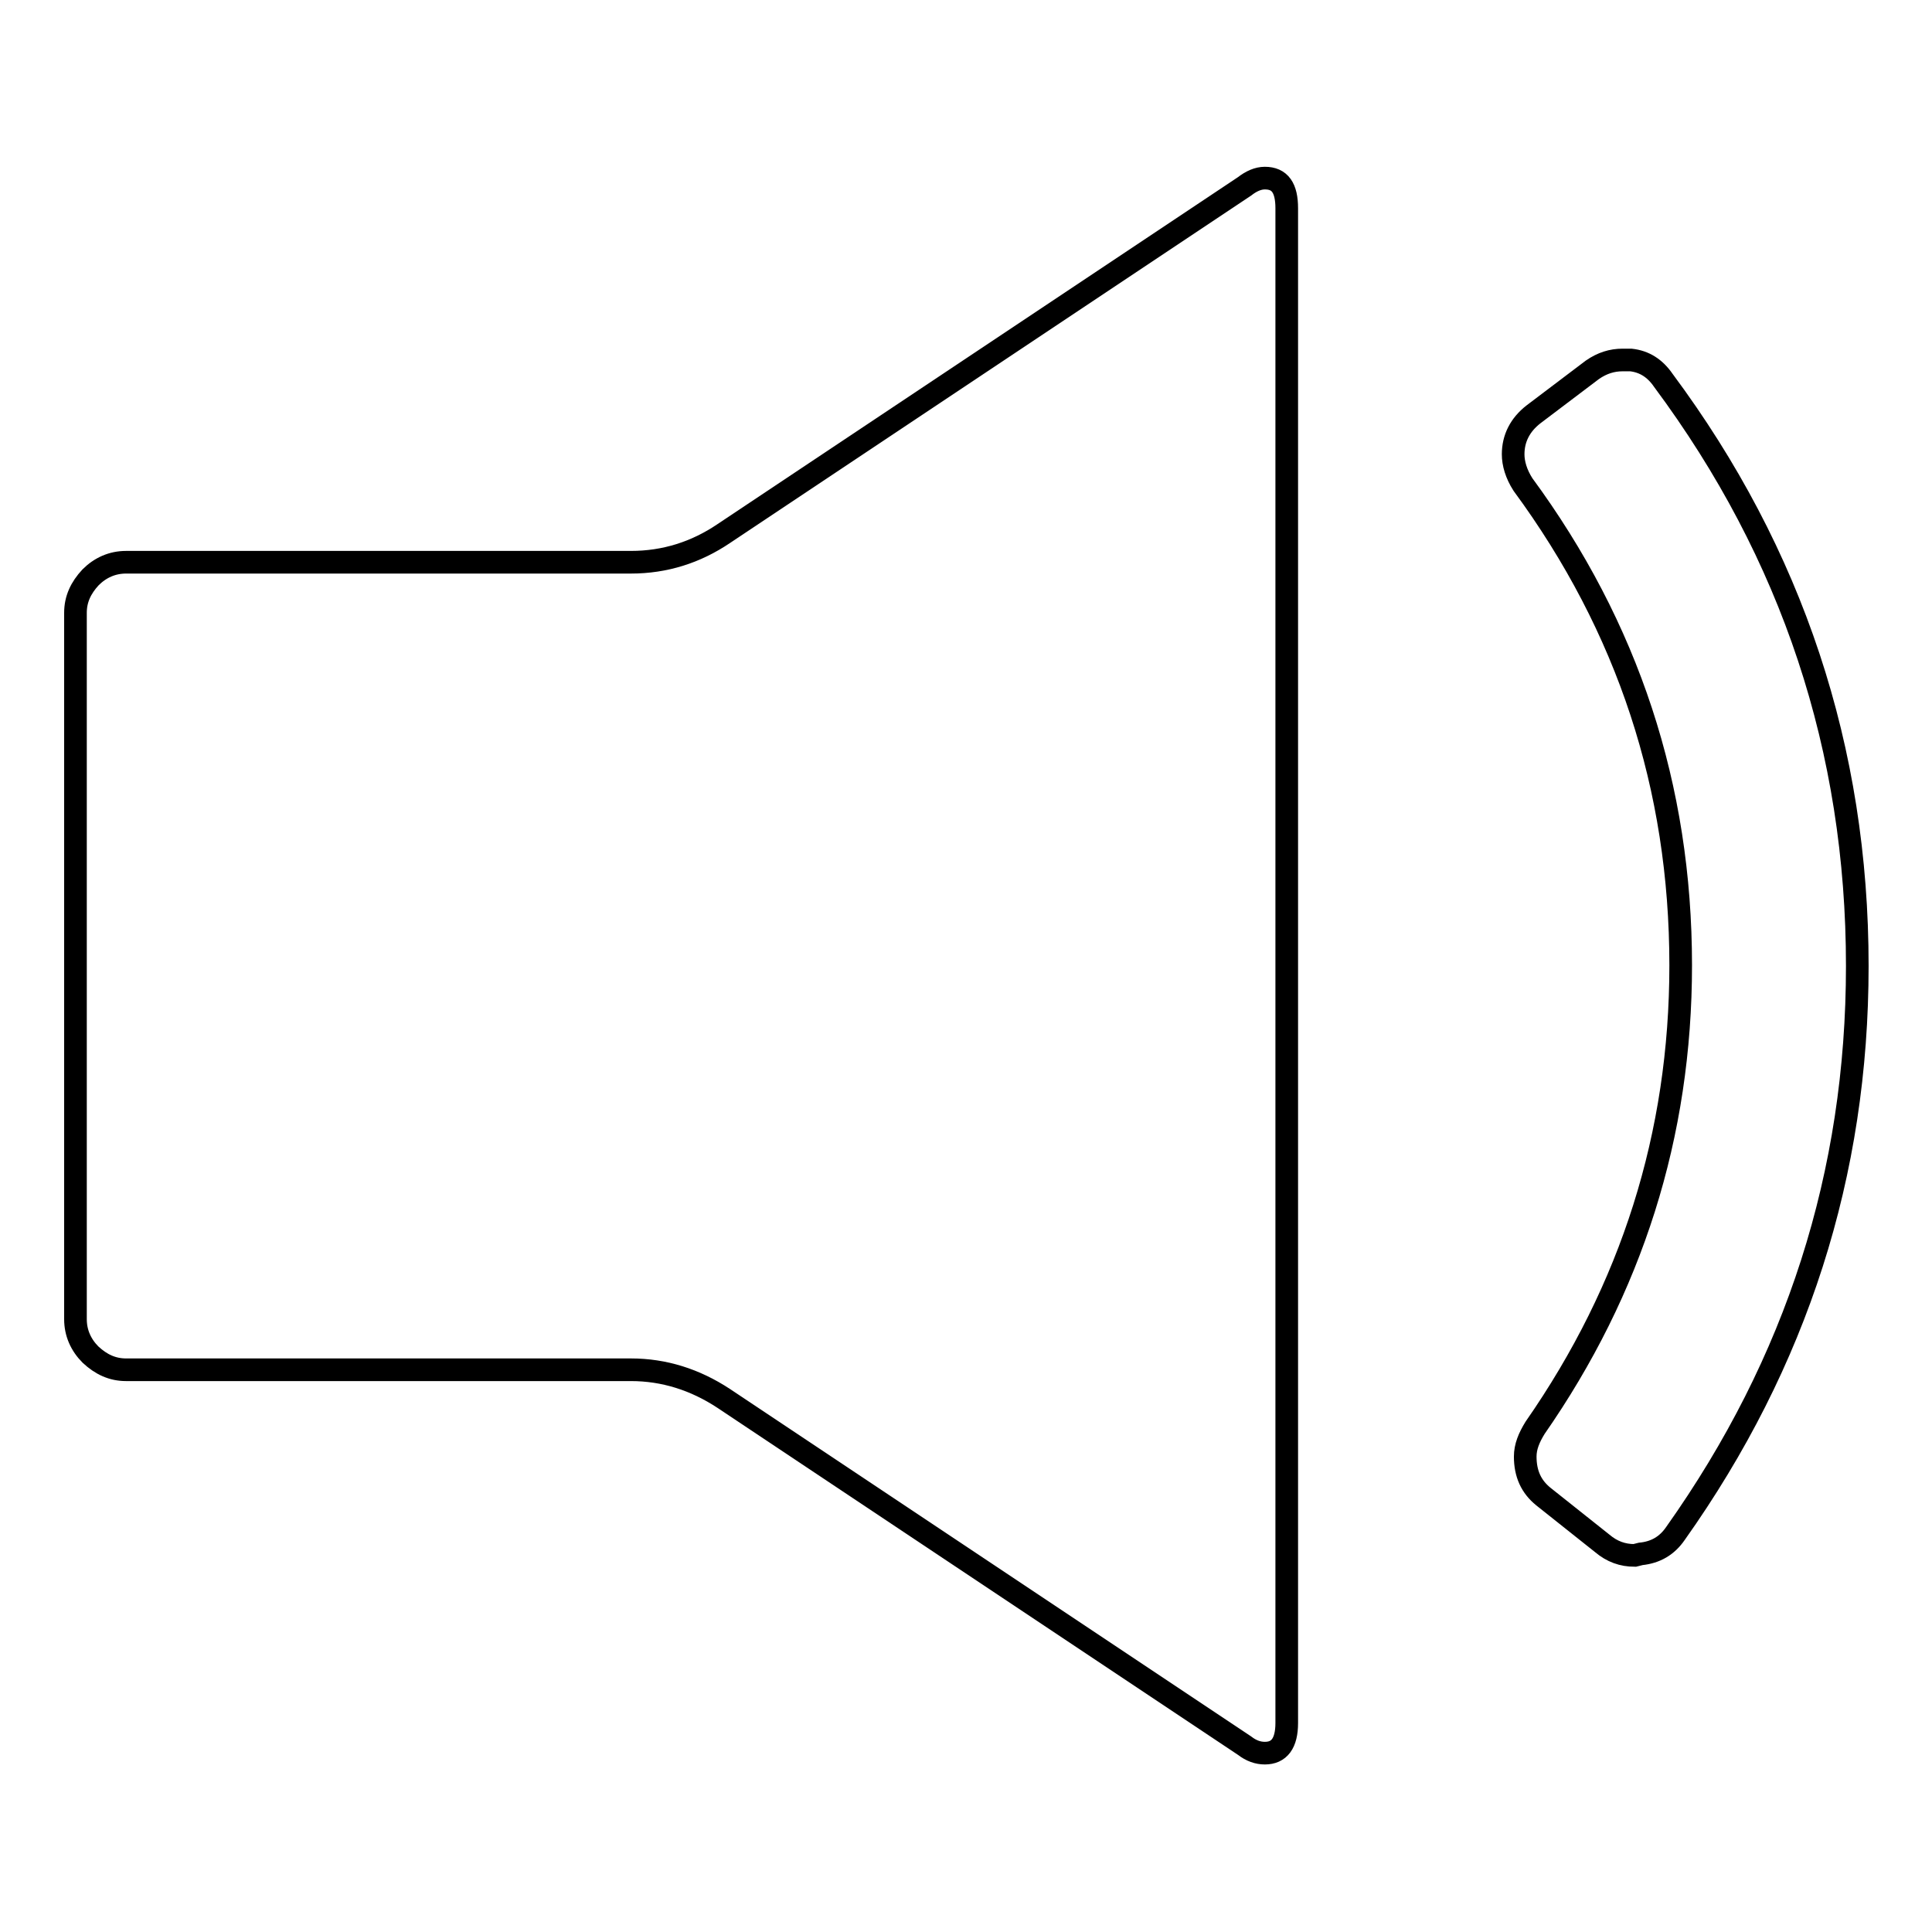
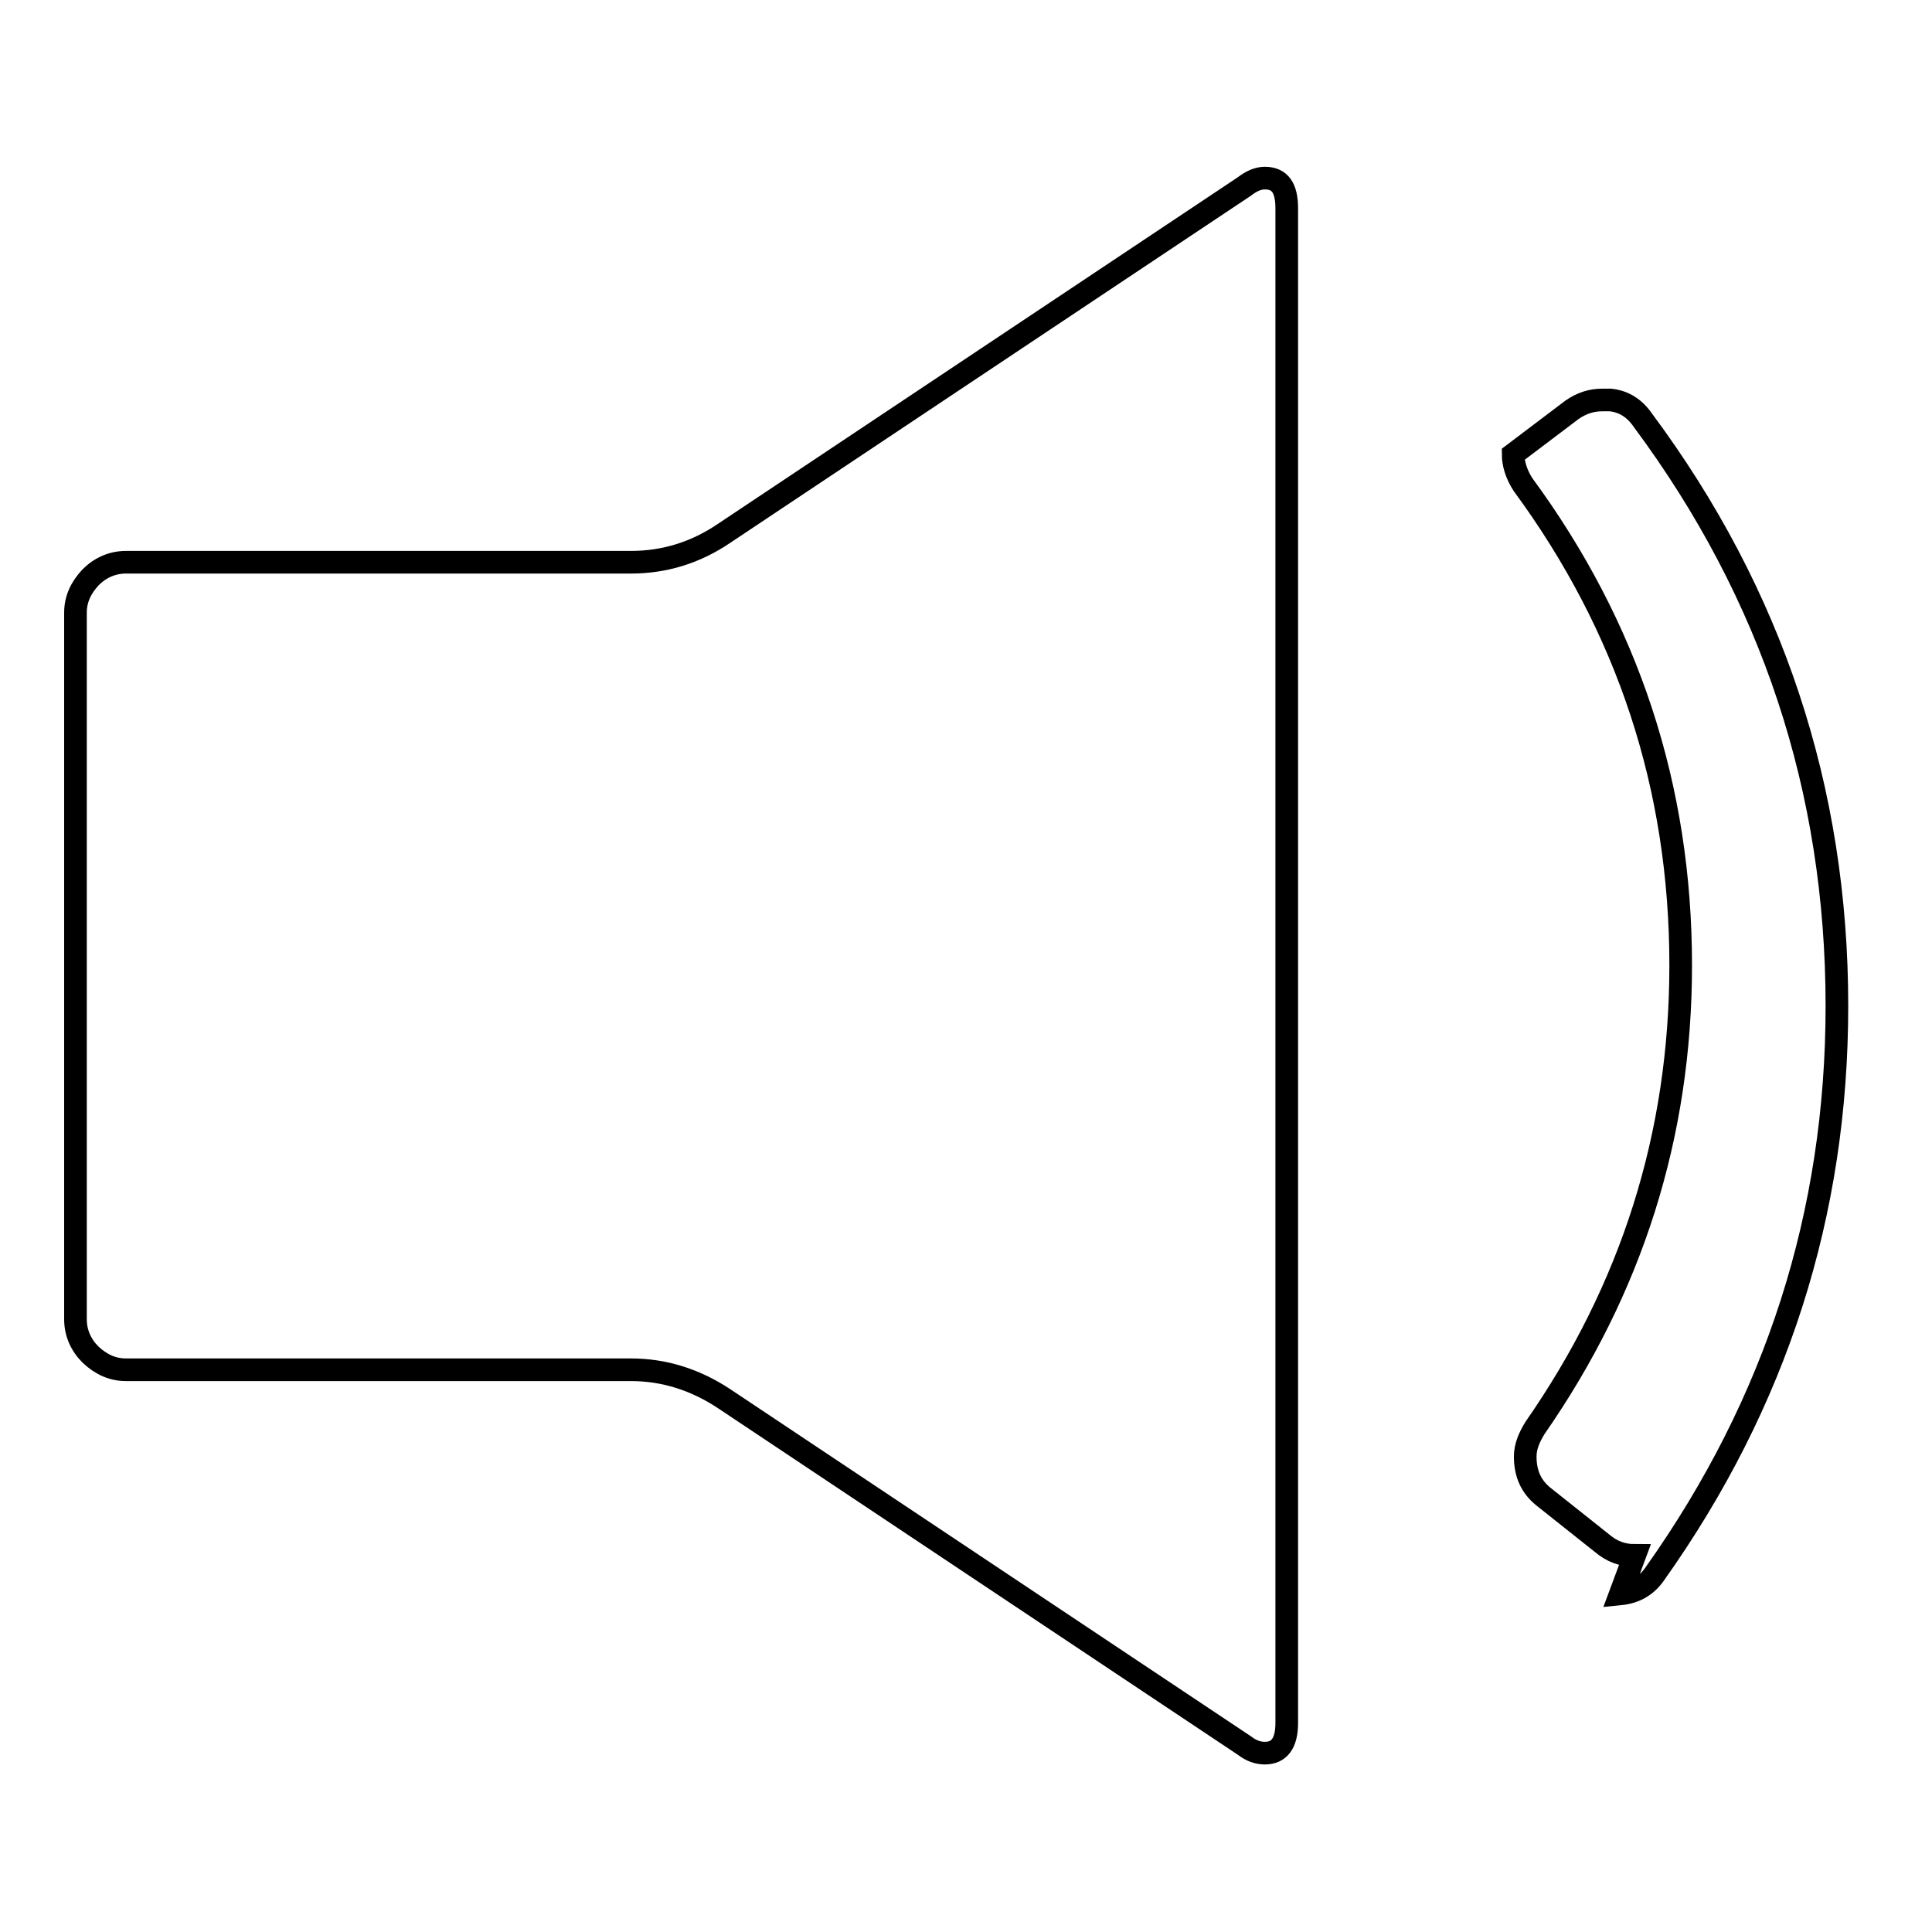
<svg xmlns="http://www.w3.org/2000/svg" version="1.1" x="0px" y="0px" viewBox="0 0 256 256" enable-background="new 0 0 256 256" xml:space="preserve">
  <g>
    <g>
      <g>
-         <path stroke-width="3" fill-opacity="0" stroke="#000000" d="M164.9,231.3l-69-46c-3.8-2.5-7.9-3.8-12.3-3.8H16.7c-1.8,0-3.3-0.7-4.7-2c-1.3-1.3-2-2.9-2-4.7V81.2c0-1.8,0.7-3.3,2-4.7c1.3-1.3,2.9-2,4.7-2h66.9c4.5,0,8.6-1.3,12.3-3.8l69-46c0.9-0.7,1.8-1.1,2.7-1.1c2,0,2.9,1.3,2.9,4v200.7c0,2.7-1,4-2.9,4C166.7,232.3,165.8,232,164.9,231.3z M216.6,206.1c-1.6,0-3-0.5-4.3-1.6l-7.8-6.2c-1.6-1.3-2.4-3-2.4-5.3c0-1.3,0.5-2.5,1.3-3.8c12.8-18.4,19.3-38.8,19.3-61.3c0-23.6-7-44.8-20.9-63.7c-0.9-1.4-1.3-2.8-1.3-4c0-2.1,0.9-3.9,2.7-5.3l7.8-5.9c1.3-0.9,2.6-1.3,4-1.3h1.1c1.8,0.2,3.2,1.1,4.3,2.7c17.1,23,25.7,48.9,25.7,77.6c0,27.5-8,52.5-24.1,75.2c-1.1,1.6-2.6,2.5-4.6,2.7L216.6,206.1z" />
+         <path stroke-width="3" fill-opacity="0" stroke="#000000" d="M164.9,231.3l-69-46c-3.8-2.5-7.9-3.8-12.3-3.8H16.7c-1.8,0-3.3-0.7-4.7-2c-1.3-1.3-2-2.9-2-4.7V81.2c0-1.8,0.7-3.3,2-4.7c1.3-1.3,2.9-2,4.7-2h66.9c4.5,0,8.6-1.3,12.3-3.8l69-46c0.9-0.7,1.8-1.1,2.7-1.1c2,0,2.9,1.3,2.9,4v200.7c0,2.7-1,4-2.9,4C166.7,232.3,165.8,232,164.9,231.3z M216.6,206.1c-1.6,0-3-0.5-4.3-1.6l-7.8-6.2c-1.6-1.3-2.4-3-2.4-5.3c0-1.3,0.5-2.5,1.3-3.8c12.8-18.4,19.3-38.8,19.3-61.3c0-23.6-7-44.8-20.9-63.7c-0.9-1.4-1.3-2.8-1.3-4l7.8-5.9c1.3-0.9,2.6-1.3,4-1.3h1.1c1.8,0.2,3.2,1.1,4.3,2.7c17.1,23,25.7,48.9,25.7,77.6c0,27.5-8,52.5-24.1,75.2c-1.1,1.6-2.6,2.5-4.6,2.7L216.6,206.1z" />
      </g>
    </g>
  </g>
</svg>